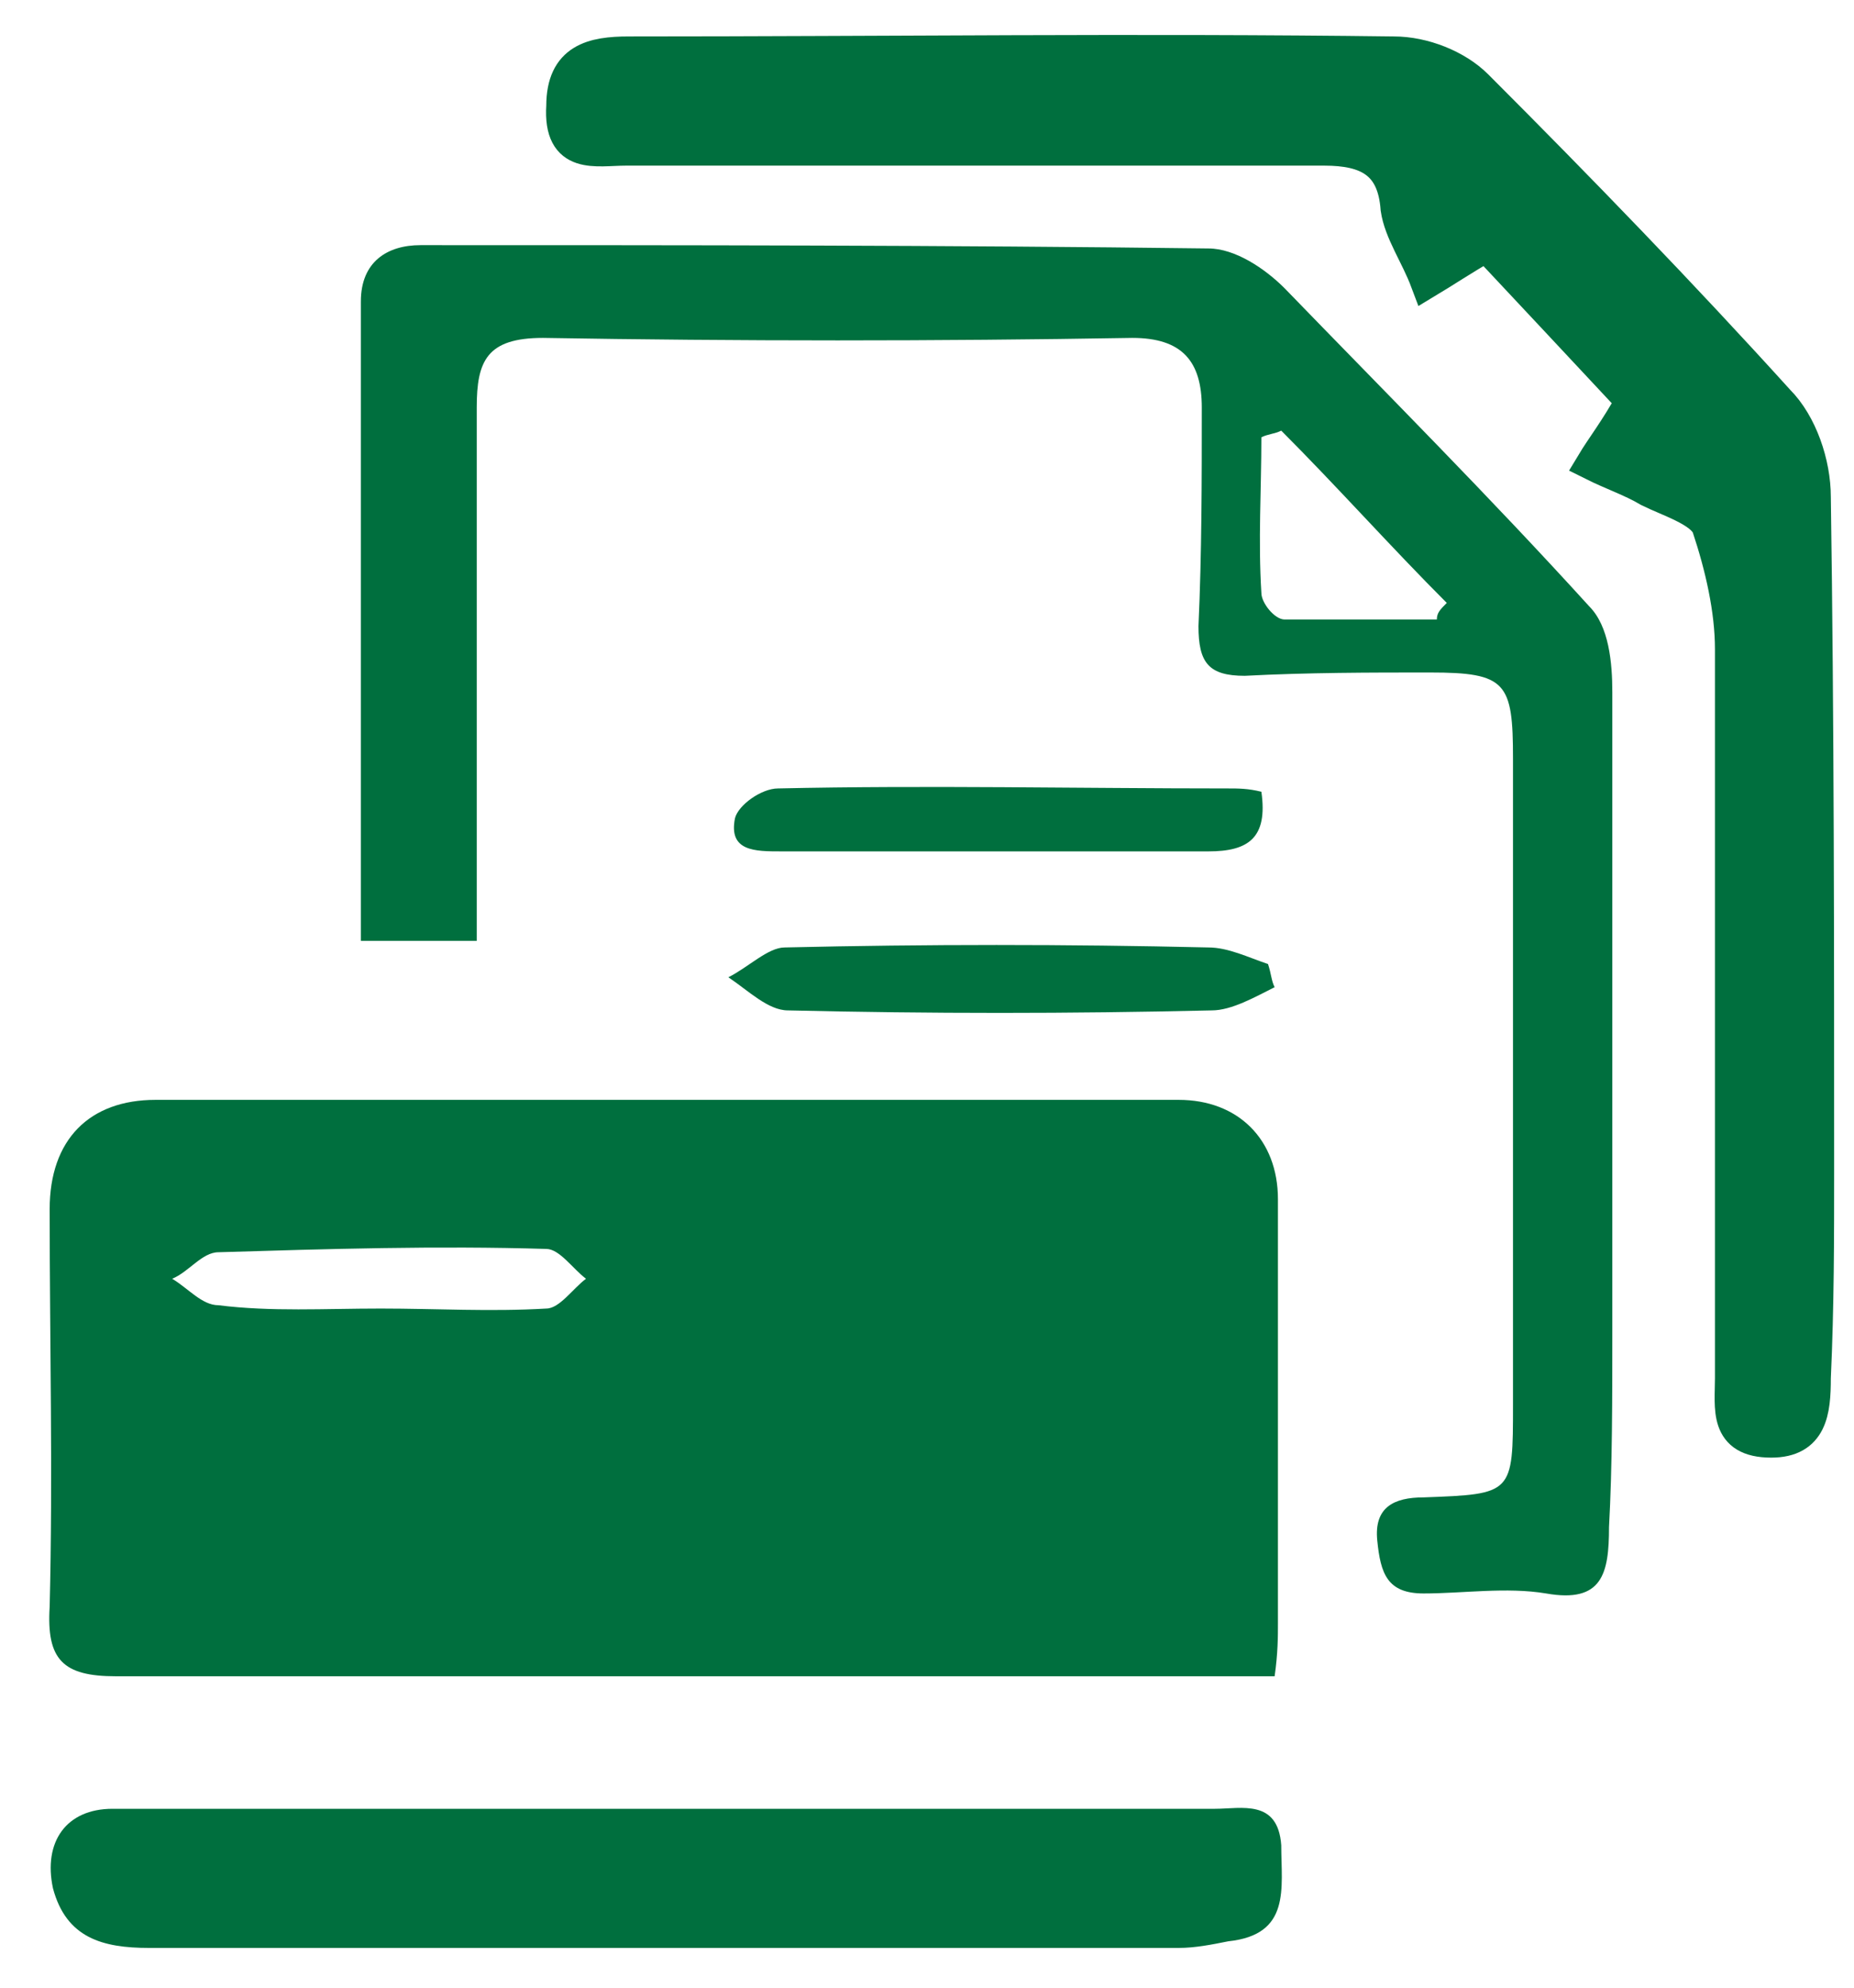
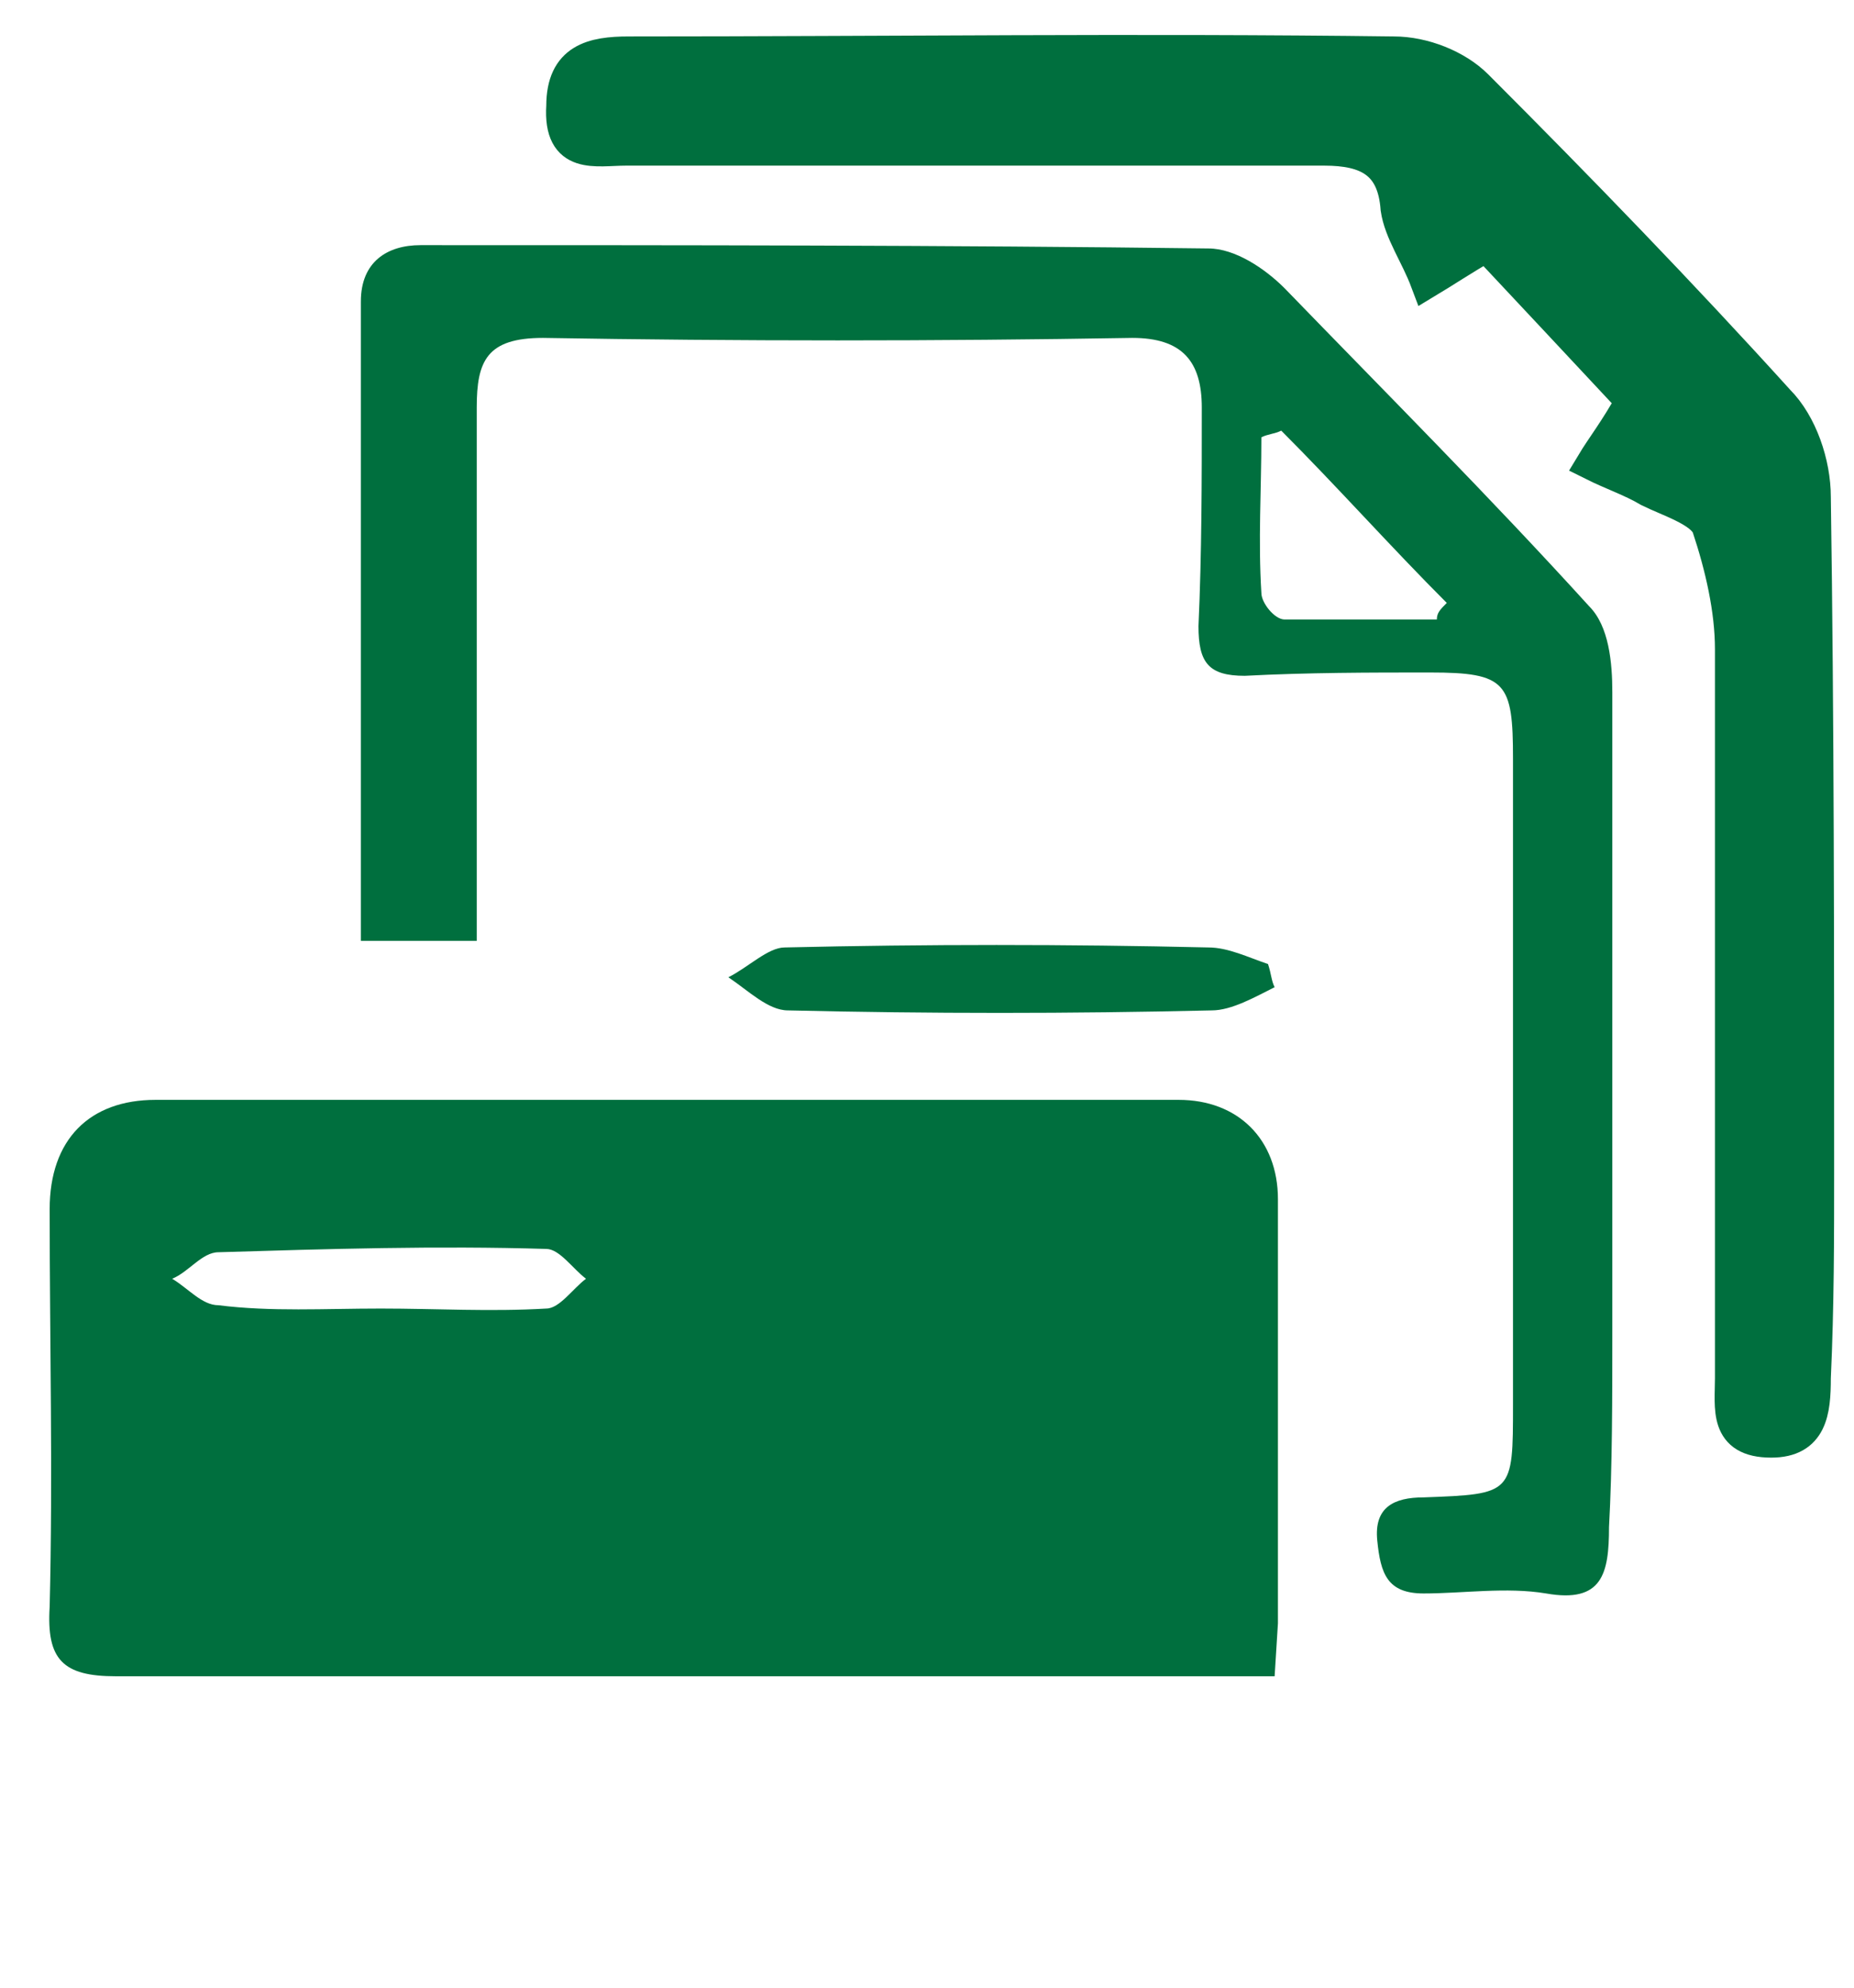
<svg xmlns="http://www.w3.org/2000/svg" version="1.1" id="Слой_1" x="0px" y="0px" width="56px" height="60px" viewBox="0 0 56 60" style="enable-background:new 0 0 56 60;" xml:space="preserve">
  <style type="text/css">
	.st0{fill:#006F3E;}
	.st1{fill:#006F3E;stroke:#006F3E;stroke-miterlimit:10;}
</style>
  <g>
    <path class="st0" d="M48.7,40.1c0-0.8,0-1.6,0-2.4h0c0-5.6,0-11.2,0-16.8c0-0.9-0.1-2-0.7-2.6c-3-3.3-6.1-6.4-9.2-9.6   c-0.6-0.6-1.5-1.2-2.3-1.2c-7.9-0.1-15.9-0.1-23.8-0.1c-1,0-1.8,0.5-1.8,1.7c0,4.6,0,9.3,0,13.9c0,0,0,0,0,0c0,1.8,0,3.6,0,5.4   c1.1,0,2.4,0,3.5,0c0-1.8,0-3.6,0-5.4c0,0,0,0,0,0c0,0,0-0.1,0-0.1c0-0.2,0-0.4,0-0.6c0,0,0,0,0,0c0-3.3,0-6.7,0-10   c0-1.4,0.3-2.1,2-2.1c5.9,0.1,11.9,0.1,17.8,0c1.5,0,2.1,0.7,2.1,2.1c0,2.2,0,4.4-0.1,6.6c0,1.1,0.3,1.5,1.4,1.5   c1.9-0.1,3.8-0.1,5.6-0.1c2.3,0,2.5,0.3,2.5,2.6c0,5.6,0,11.3,0,16.9c0,0,0,0,0,0c0,0.9,0,1.7,0,2.6c0,2.7,0,2.7-2.7,2.8   c-0.9,0-1.5,0.3-1.4,1.3c0.1,1,0.3,1.6,1.4,1.6c1.2,0,2.5-0.2,3.7,0c1.7,0.3,1.9-0.6,1.9-2C48.7,44.3,48.7,42.2,48.7,40.1   C48.7,40.1,48.7,40.1,48.7,40.1z M43.4,18.7c-1.5,0-3.1,0-4.6,0c-0.3,0-0.7-0.5-0.7-0.8c-0.1-1.6,0-3.1,0-4.7   c0.2-0.1,0.4-0.1,0.6-0.2c1.7,1.7,3.3,3.5,5,5.2C43.5,18.4,43.4,18.5,43.4,18.7z" />
    <path class="st1" d="M54.9,35.3C54.9,35.3,54.9,35.3,54.9,35.3c0-6.8,0-13.5-0.1-20.3c0-1-0.4-2.2-1.1-2.9c-2.9-3.2-6-6.4-9.1-9.5   c-0.6-0.6-1.6-1-2.5-1c-7.7-0.1-15.4,0-23.1,0c-1.1,0-2,0.2-2,1.6c-0.1,1.6,1,1.3,1.9,1.3c7,0,14.1,0,21.1,0c1.3,0,2.1,0.4,2.2,1.8   c0.1,0.7,0.6,1.4,0.9,2.2c0.5-0.3,1.1-0.7,1.8-1.1c1.5,1.6,3,3.2,4.4,4.7c-0.5,0.9-0.9,1.4-1.2,1.9c0.6,0.3,1.2,0.5,1.7,0.8   c0.6,0.3,1.6,0.6,1.8,1.1c0.4,1.2,0.7,2.5,0.7,3.7c0,5.3,0,10.5,0,15.8c0,0,0,0,0,0c0,2.1,0,4.1,0,6.2c0,0.9-0.2,1.9,1.2,1.9   c1.2,0,1.3-0.9,1.3-1.9C54.9,39.4,54.9,37.4,54.9,35.3z" />
    <g>
-       <path class="st0" d="M38.5,50.6c-0.7,0-1.3,0-1.8,0c-11.1,0-22.2,0-33.2,0c-1.6,0-2.1-0.5-2-2.1c0.1-4,0-8,0-12    c0-2.1,1.2-3.3,3.2-3.3c10.3,0,20.6,0,30.9,0c1.8,0,3,1.2,3,3c0,4.3,0,8.5,0,12.8C38.6,49.4,38.6,49.9,38.5,50.6z M11.5,39.5    C11.5,39.5,11.5,39.6,11.5,39.5c1.7,0,3.3,0.1,5,0c0.4,0,0.8-0.6,1.2-0.9c-0.4-0.3-0.8-0.9-1.2-0.9c-3.3-0.1-6.6,0-9.9,0.1    c-0.5,0-0.9,0.6-1.4,0.8c0.5,0.3,0.9,0.8,1.4,0.8C8.2,39.6,9.8,39.5,11.5,39.5z" />
-       <path class="st0" d="M20.2,54.6c5.5,0,11,0,16.5,0c0.8,0,1.9-0.3,2,1.1c0,1.3,0.3,2.7-1.6,2.9c-0.5,0.1-1,0.2-1.5,0.2    c-10.4,0-20.7,0-31.1,0c-1.4,0-2.5-0.3-2.9-1.8c-0.3-1.4,0.4-2.4,1.8-2.4C9,54.6,14.6,54.6,20.2,54.6    C20.2,54.6,20.2,54.6,20.2,54.6z" />
+       <path class="st0" d="M38.5,50.6c-0.7,0-1.3,0-1.8,0c-11.1,0-22.2,0-33.2,0c-1.6,0-2.1-0.5-2-2.1c0.1-4,0-8,0-12    c0-2.1,1.2-3.3,3.2-3.3c10.3,0,20.6,0,30.9,0c1.8,0,3,1.2,3,3c0,4.3,0,8.5,0,12.8z M11.5,39.5    C11.5,39.5,11.5,39.6,11.5,39.5c1.7,0,3.3,0.1,5,0c0.4,0,0.8-0.6,1.2-0.9c-0.4-0.3-0.8-0.9-1.2-0.9c-3.3-0.1-6.6,0-9.9,0.1    c-0.5,0-0.9,0.6-1.4,0.8c0.5,0.3,0.9,0.8,1.4,0.8C8.2,39.6,9.8,39.5,11.5,39.5z" />
    </g>
    <g>
-       <path class="st0" d="M38.1,23.9c0.2,1.4-0.4,1.8-1.6,1.8c-4.3,0-8.6,0-12.9,0c-0.8,0-1.6,0-1.4-1c0.1-0.4,0.8-0.9,1.3-0.9    c4.5-0.1,9.1,0,13.6,0C37.4,23.8,37.7,23.8,38.1,23.9z" />
      <path class="st0" d="M38.5,29.8c-0.6,0.3-1.3,0.7-1.9,0.7c-4.3,0.1-8.5,0.1-12.8,0c-0.6,0-1.2-0.6-1.8-1c0.6-0.3,1.2-0.9,1.7-0.9    c4.3-0.1,8.5-0.1,12.8,0c0.6,0,1.2,0.3,1.8,0.5C38.4,29.4,38.4,29.6,38.5,29.8z" />
    </g>
  </g>
</svg>